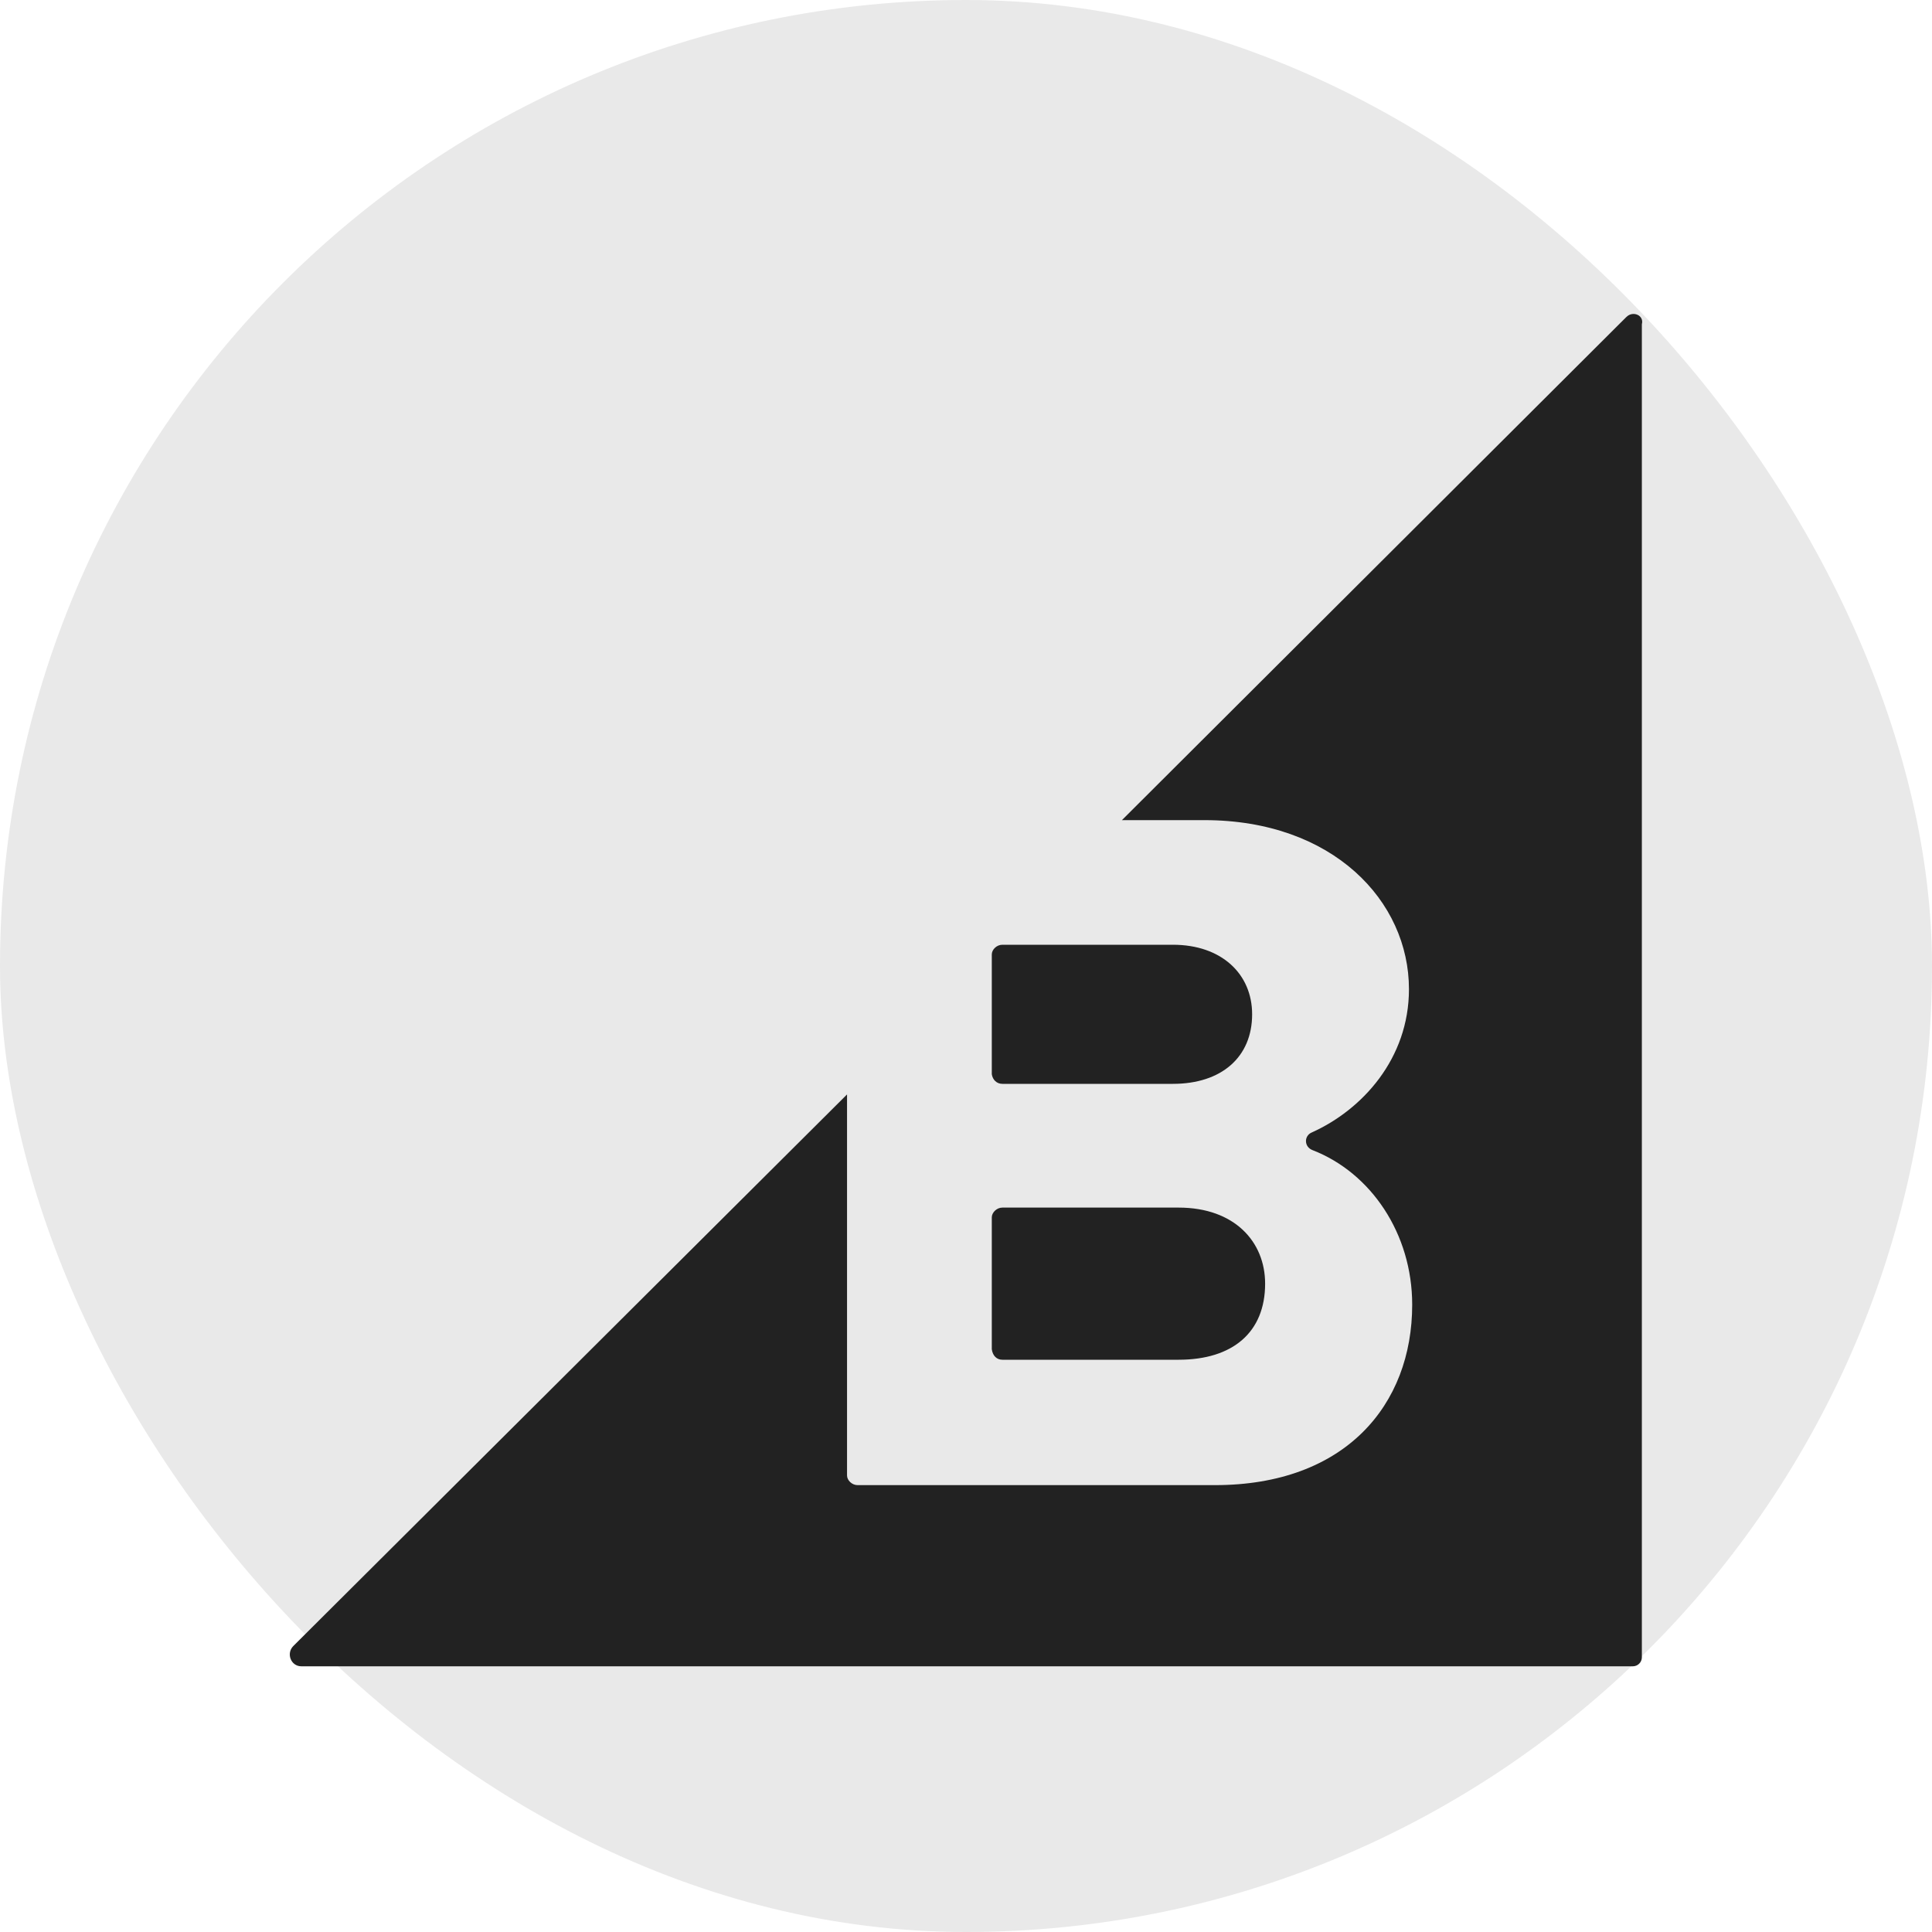
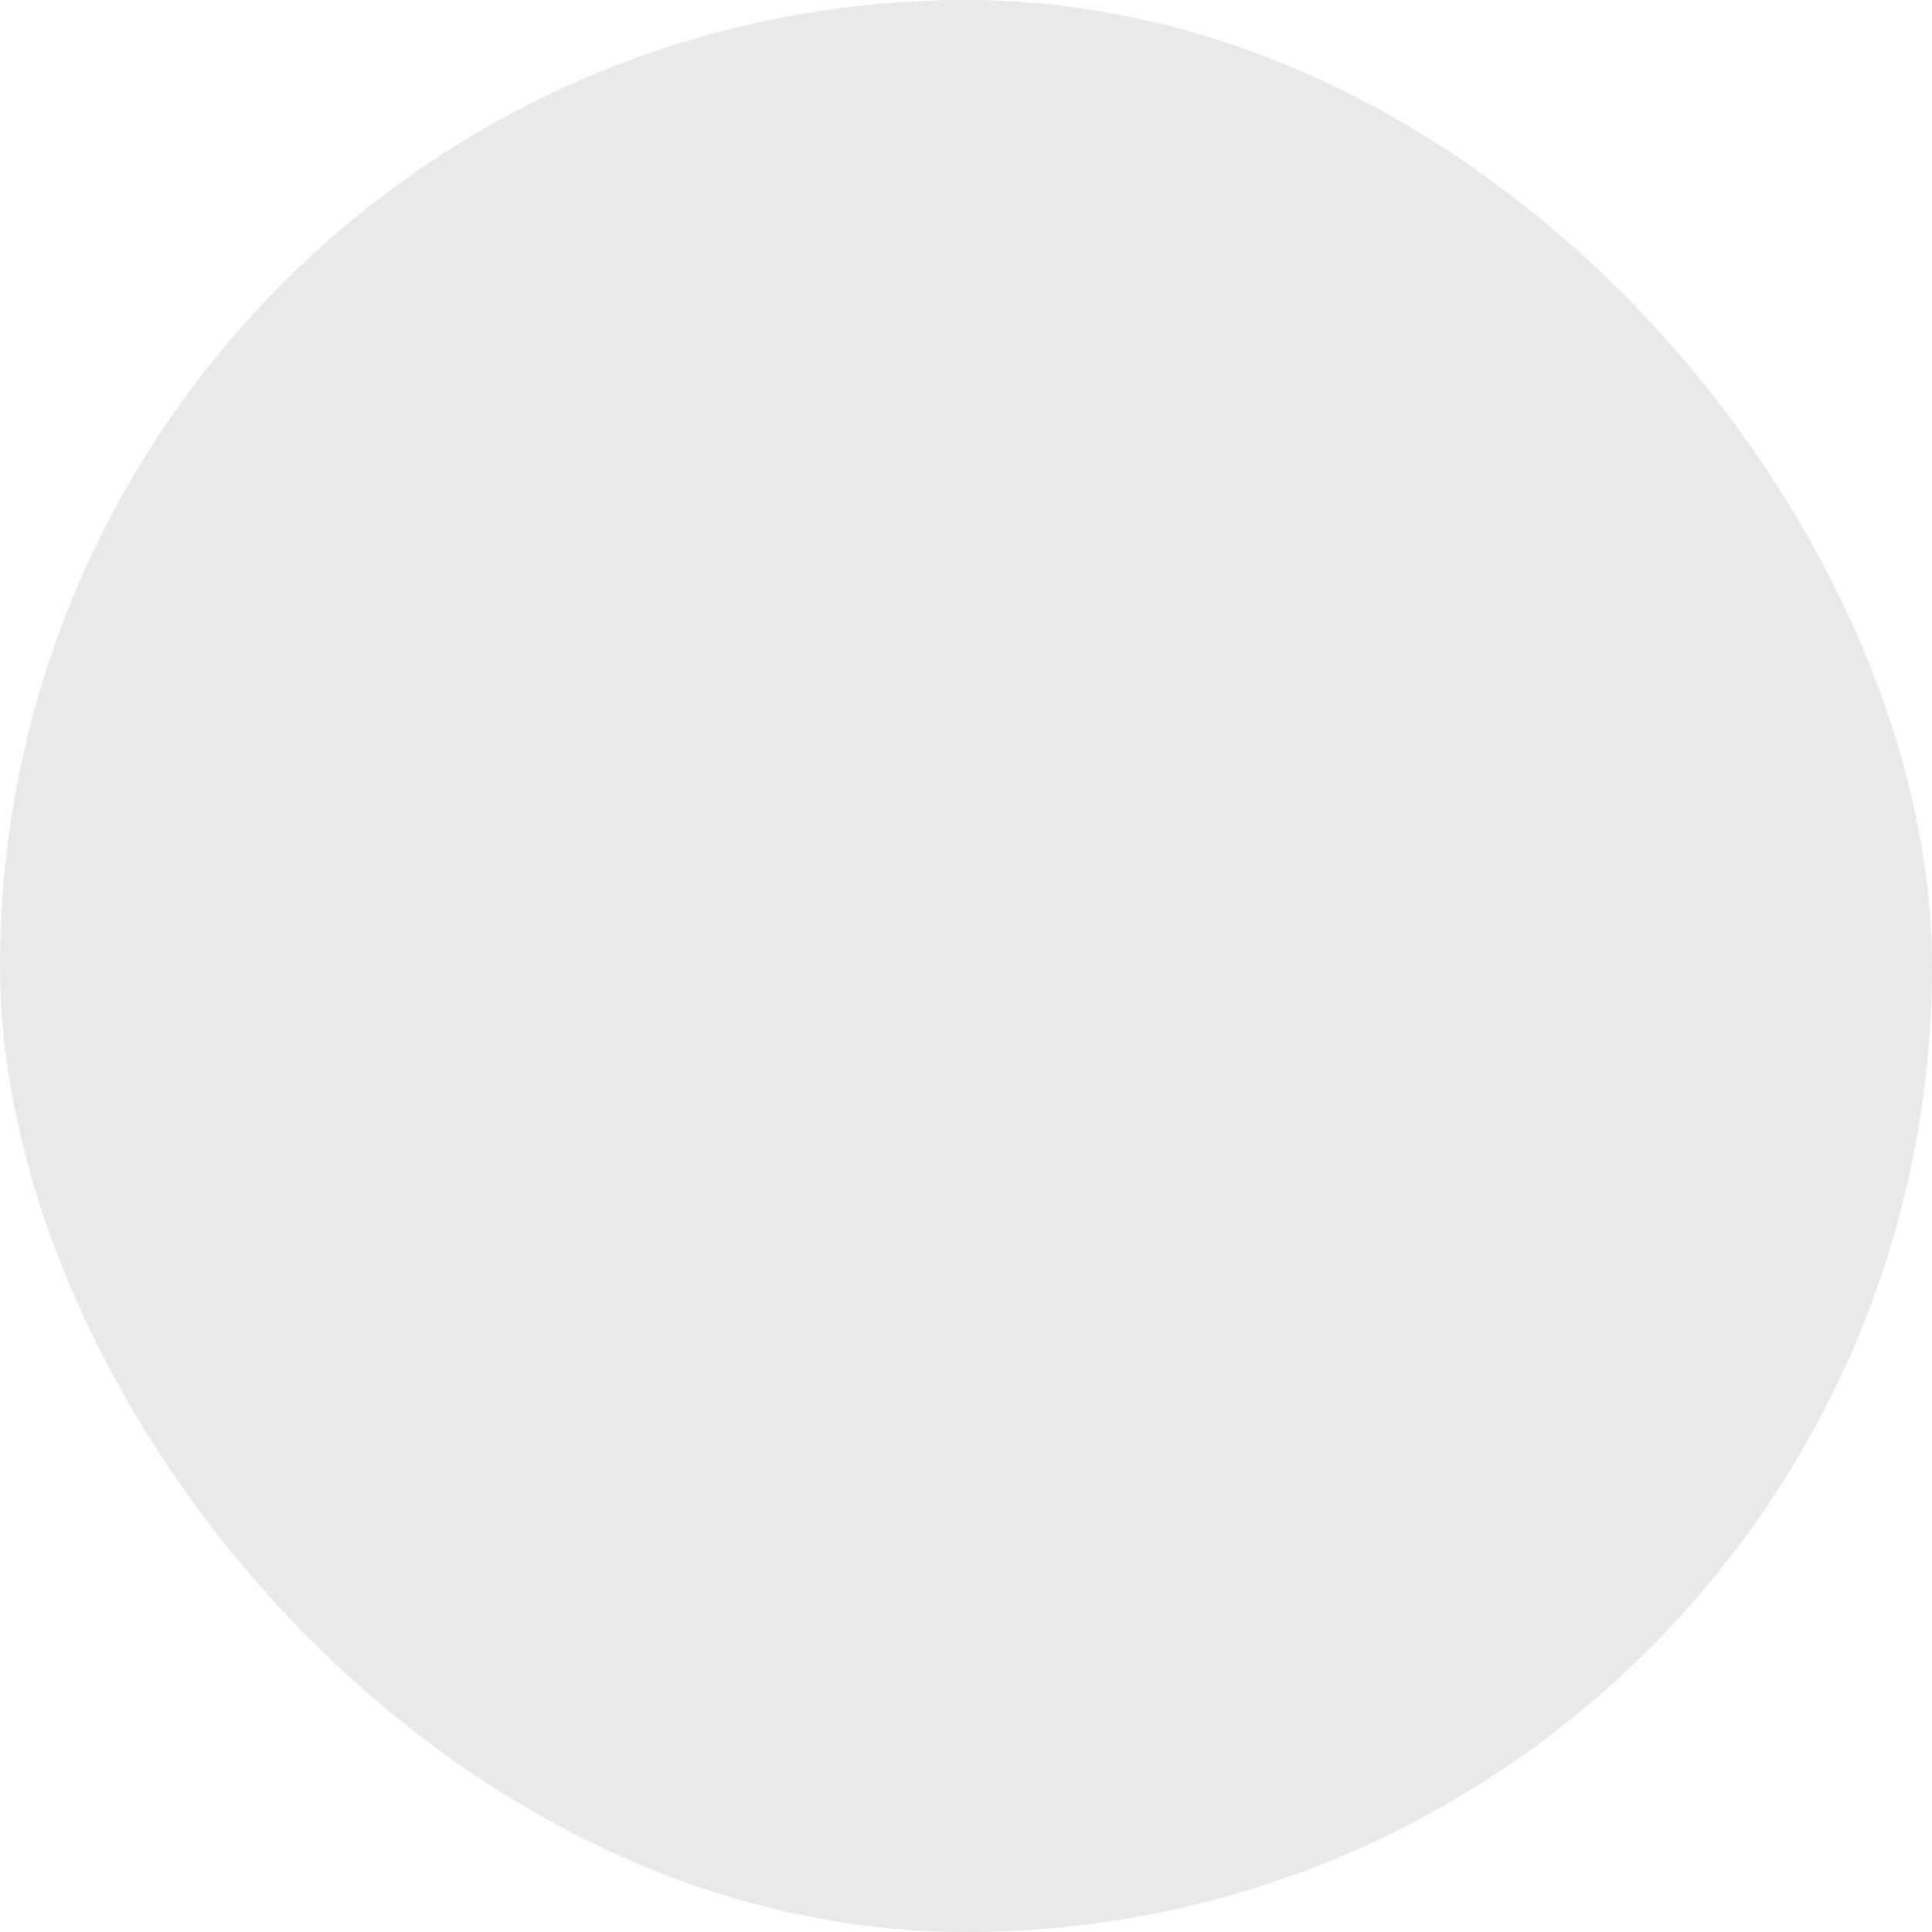
<svg xmlns="http://www.w3.org/2000/svg" width="40" height="40" viewBox="0 0 40 40" fill="none">
  <rect width="40" height="40" rx="20" fill="#222222" fill-opacity="0.1" />
  <g clip-path="url(#clip0_2094_1861)">
-     <path d="M20.753 22.44H24.284C25.289 22.44 25.924 21.887 25.924 21C25.924 20.163 25.289 19.56 24.284 19.56H20.753C20.636 19.56 20.534 19.66 20.534 19.761V22.24C20.552 22.356 20.635 22.44 20.753 22.44ZM20.753 28.152H24.402C25.523 28.152 26.193 27.583 26.193 26.577C26.193 25.707 25.557 25.002 24.402 25.002H20.753C20.636 25.002 20.534 25.104 20.534 25.204V27.934C20.552 28.068 20.635 28.152 20.753 28.152ZM33.673 6.562L23.228 16.98H24.936C27.597 16.98 29.171 18.655 29.171 20.48C29.171 21.921 28.201 22.977 27.162 23.445C26.995 23.513 26.995 23.747 27.179 23.814C28.384 24.283 29.238 25.54 29.238 27.013C29.238 29.089 27.849 30.748 25.154 30.748H17.755C17.639 30.748 17.537 30.648 17.537 30.548V22.659L6.072 34.08C5.921 34.232 6.022 34.499 6.239 34.499H33.809C33.857 34.498 33.904 34.479 33.938 34.444C33.973 34.41 33.992 34.363 33.993 34.315V6.713C34.043 6.528 33.809 6.428 33.675 6.561L33.673 6.562Z" fill="#222222" />
-   </g>
+     </g>
  <defs>
    <clipPath id="clip0_2094_1861">
      <rect width="28" height="28" fill="white" transform="translate(6 6.5)" />
    </clipPath>
  </defs>
</svg>